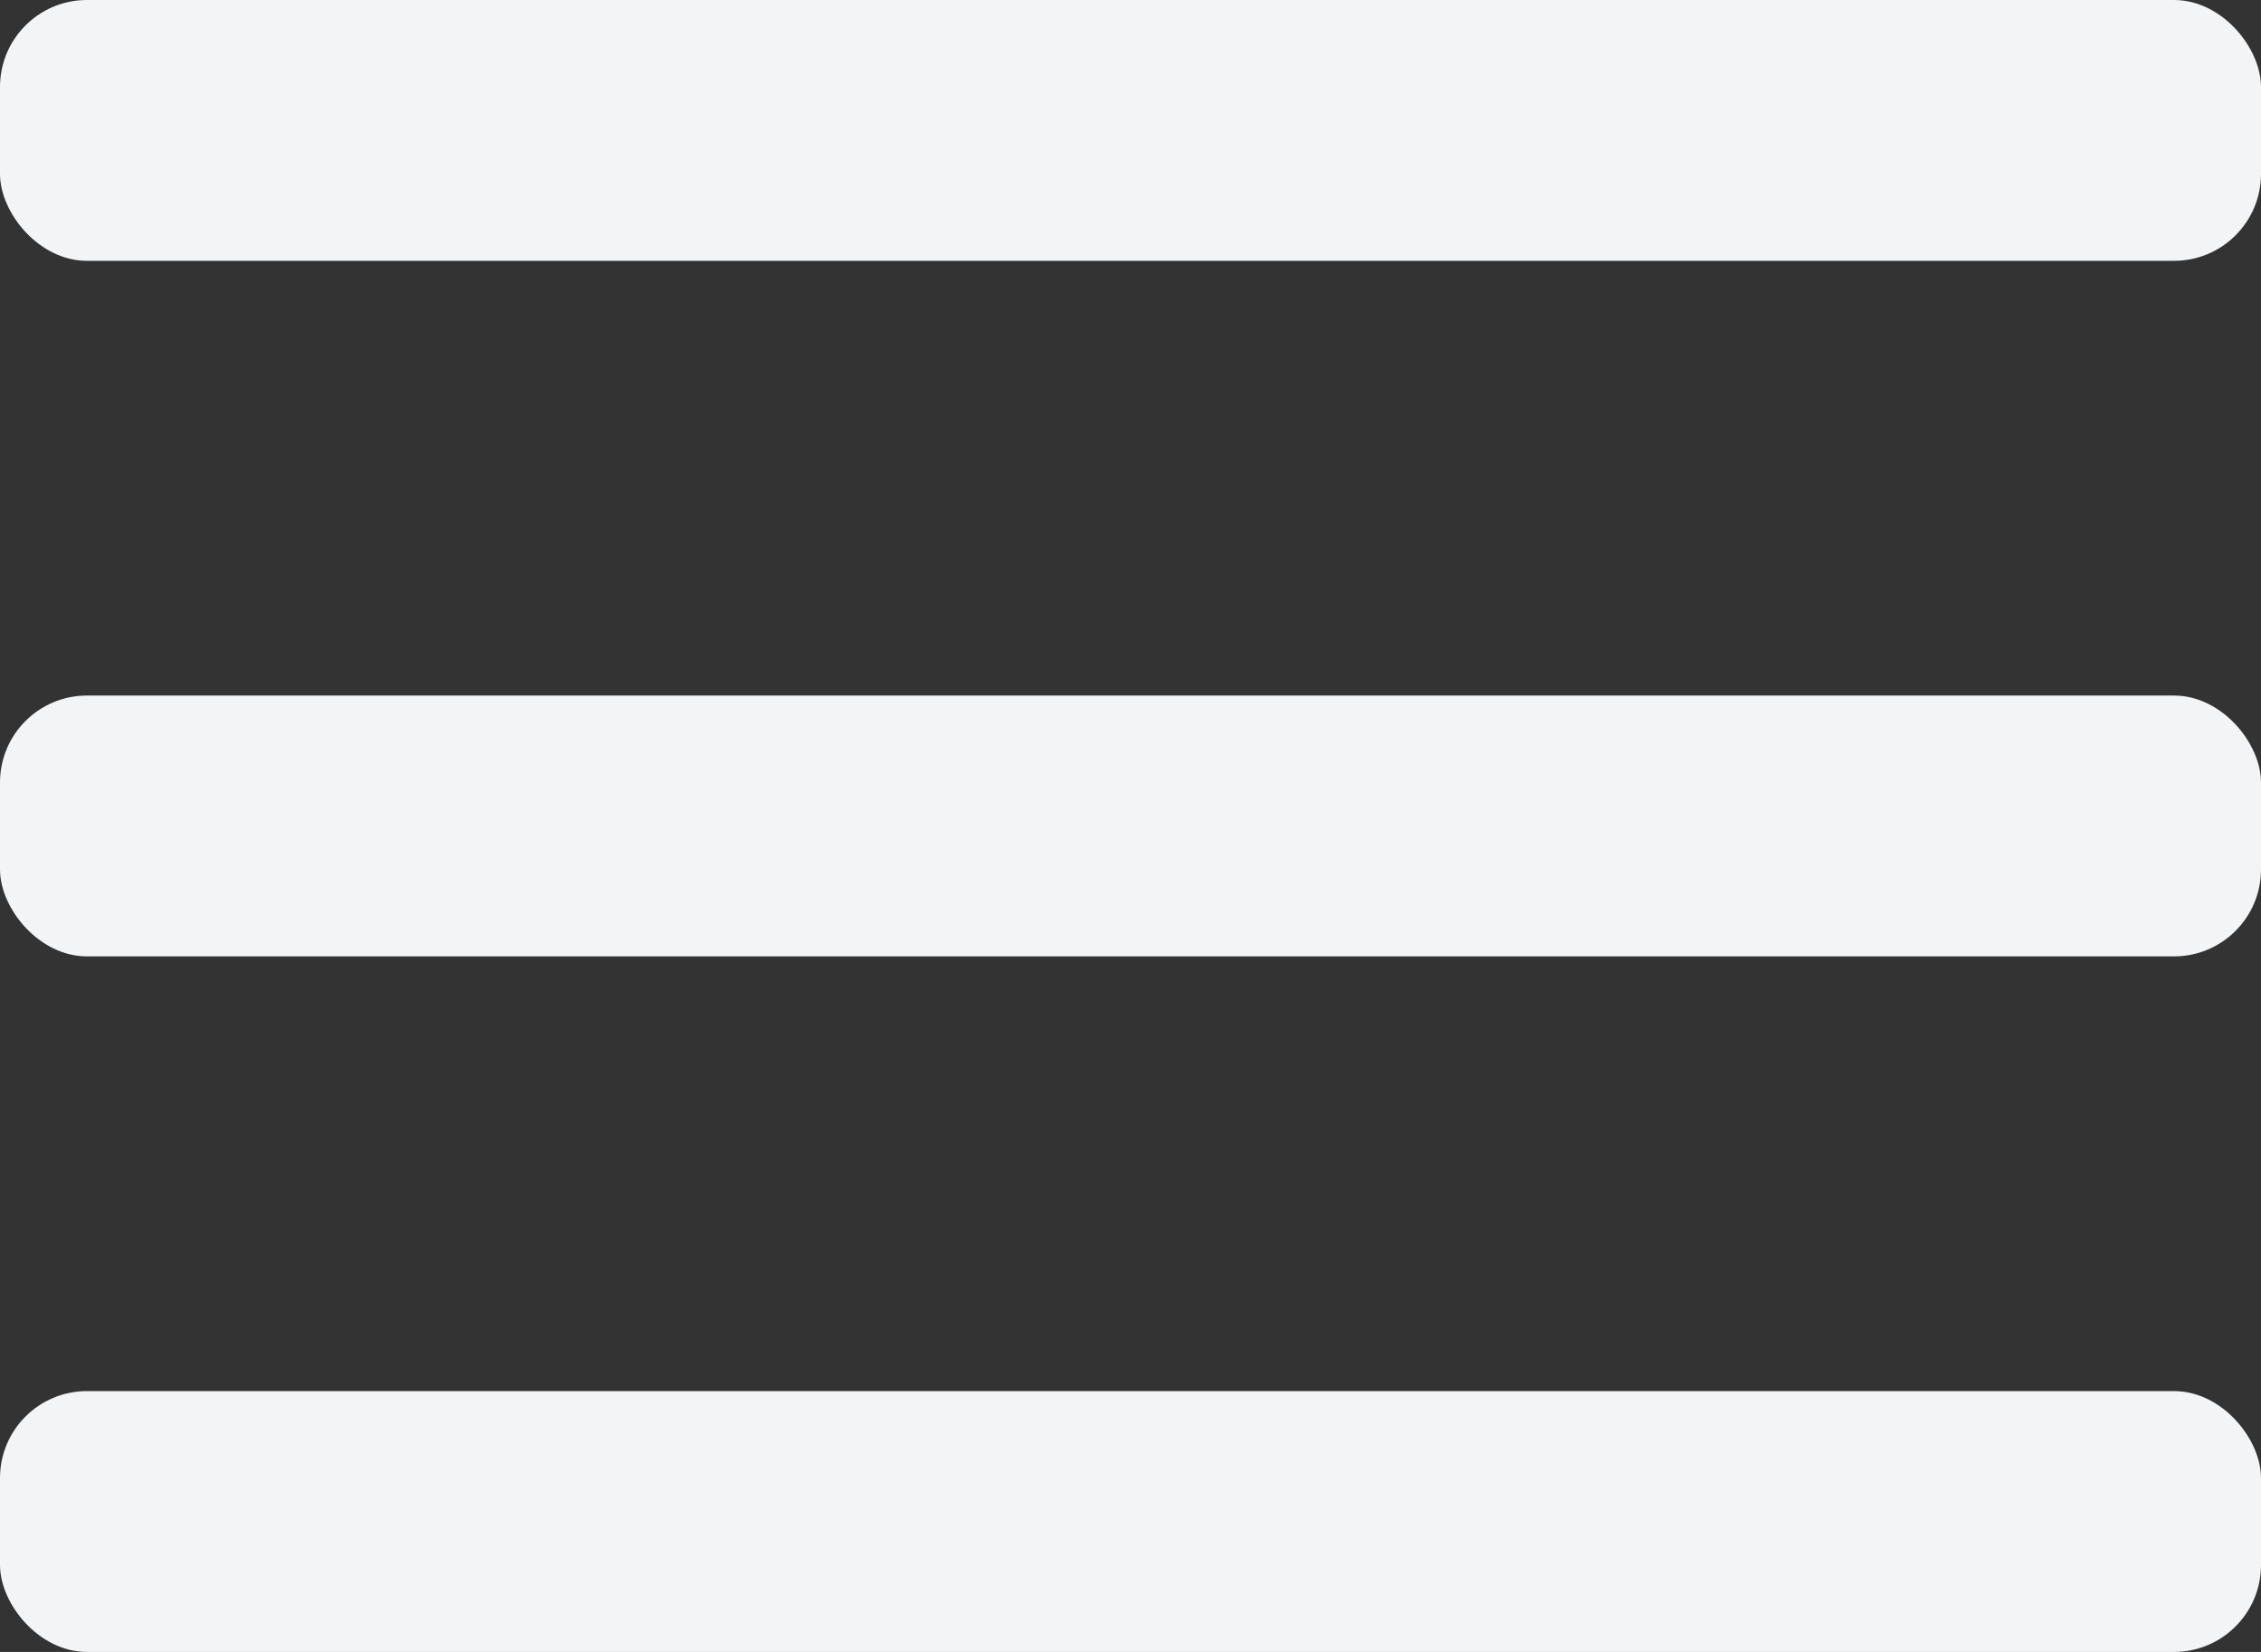
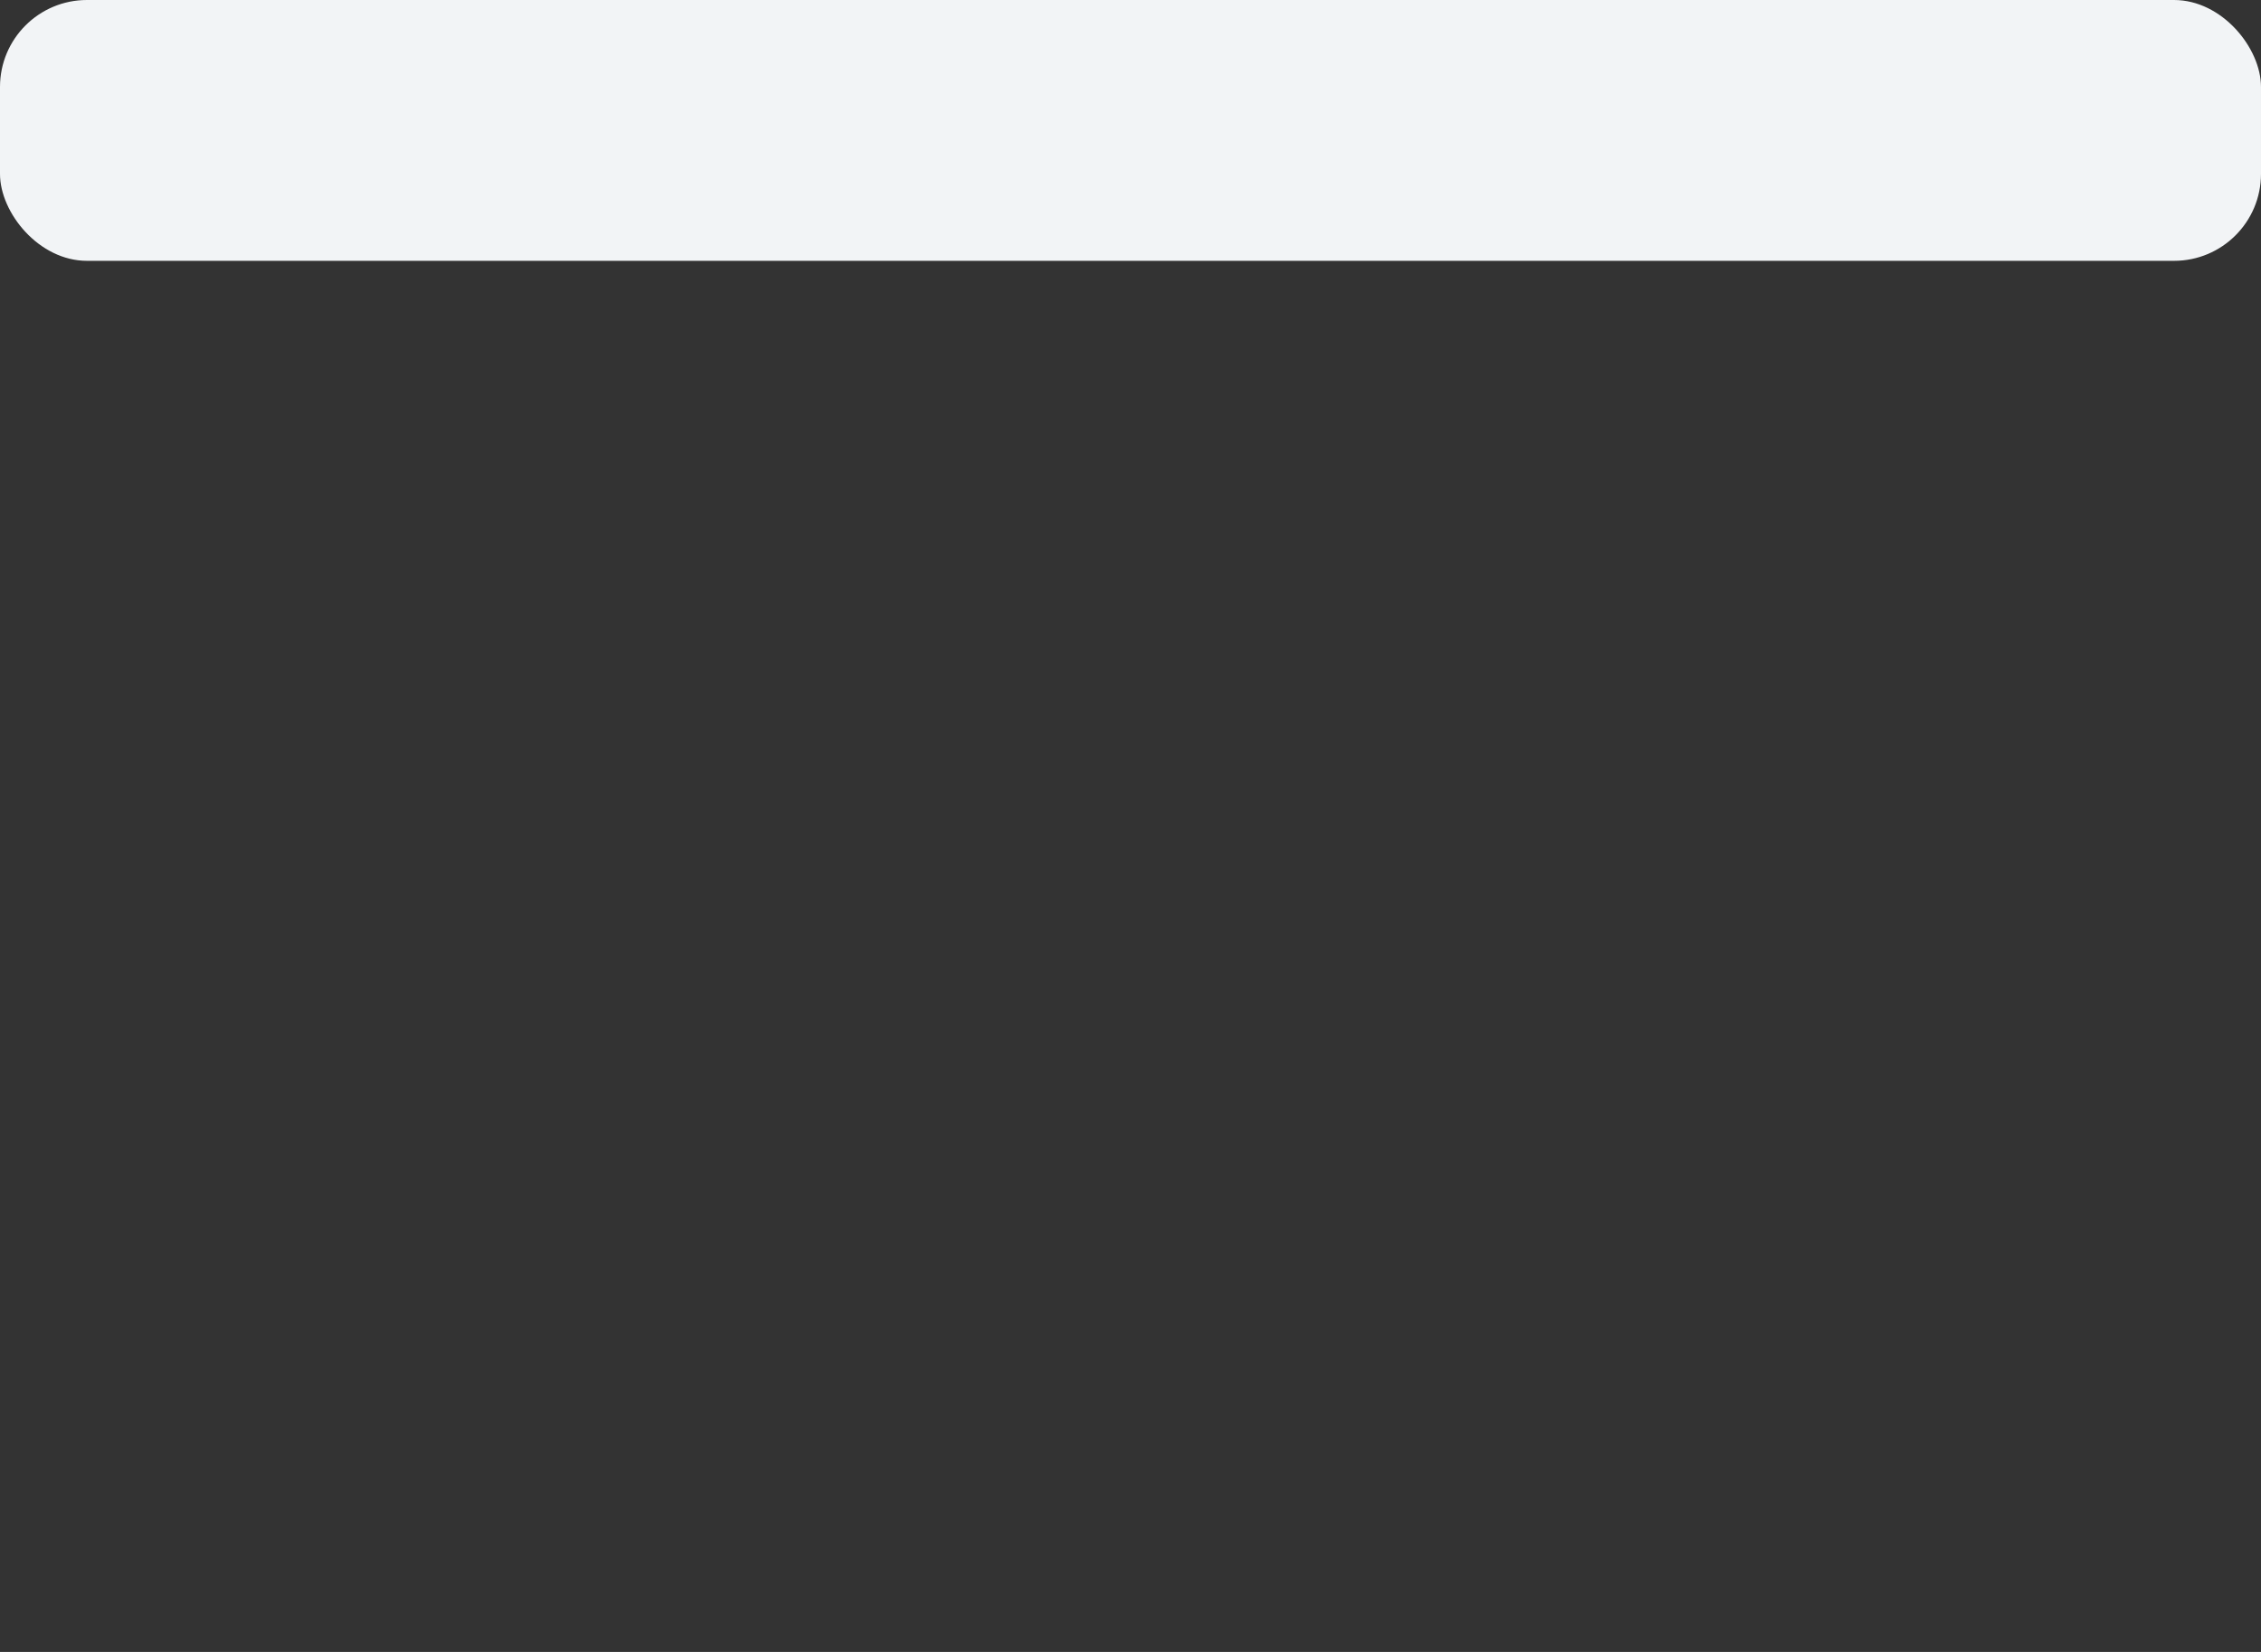
<svg xmlns="http://www.w3.org/2000/svg" width="26" height="19" viewBox="0 0 26 19">
  <rect x="0" y="0" width="26" height="19" fill="#333333" stroke="none" />
  <g fill="#f2f4f6" fill-rule="evenodd">
    <rect width="26" height="3" rx="1" />
-     <rect width="26" height="3" y="8" rx="1" />
-     <rect width="26" height="3" y="16" rx="1" />
  </g>
</svg>